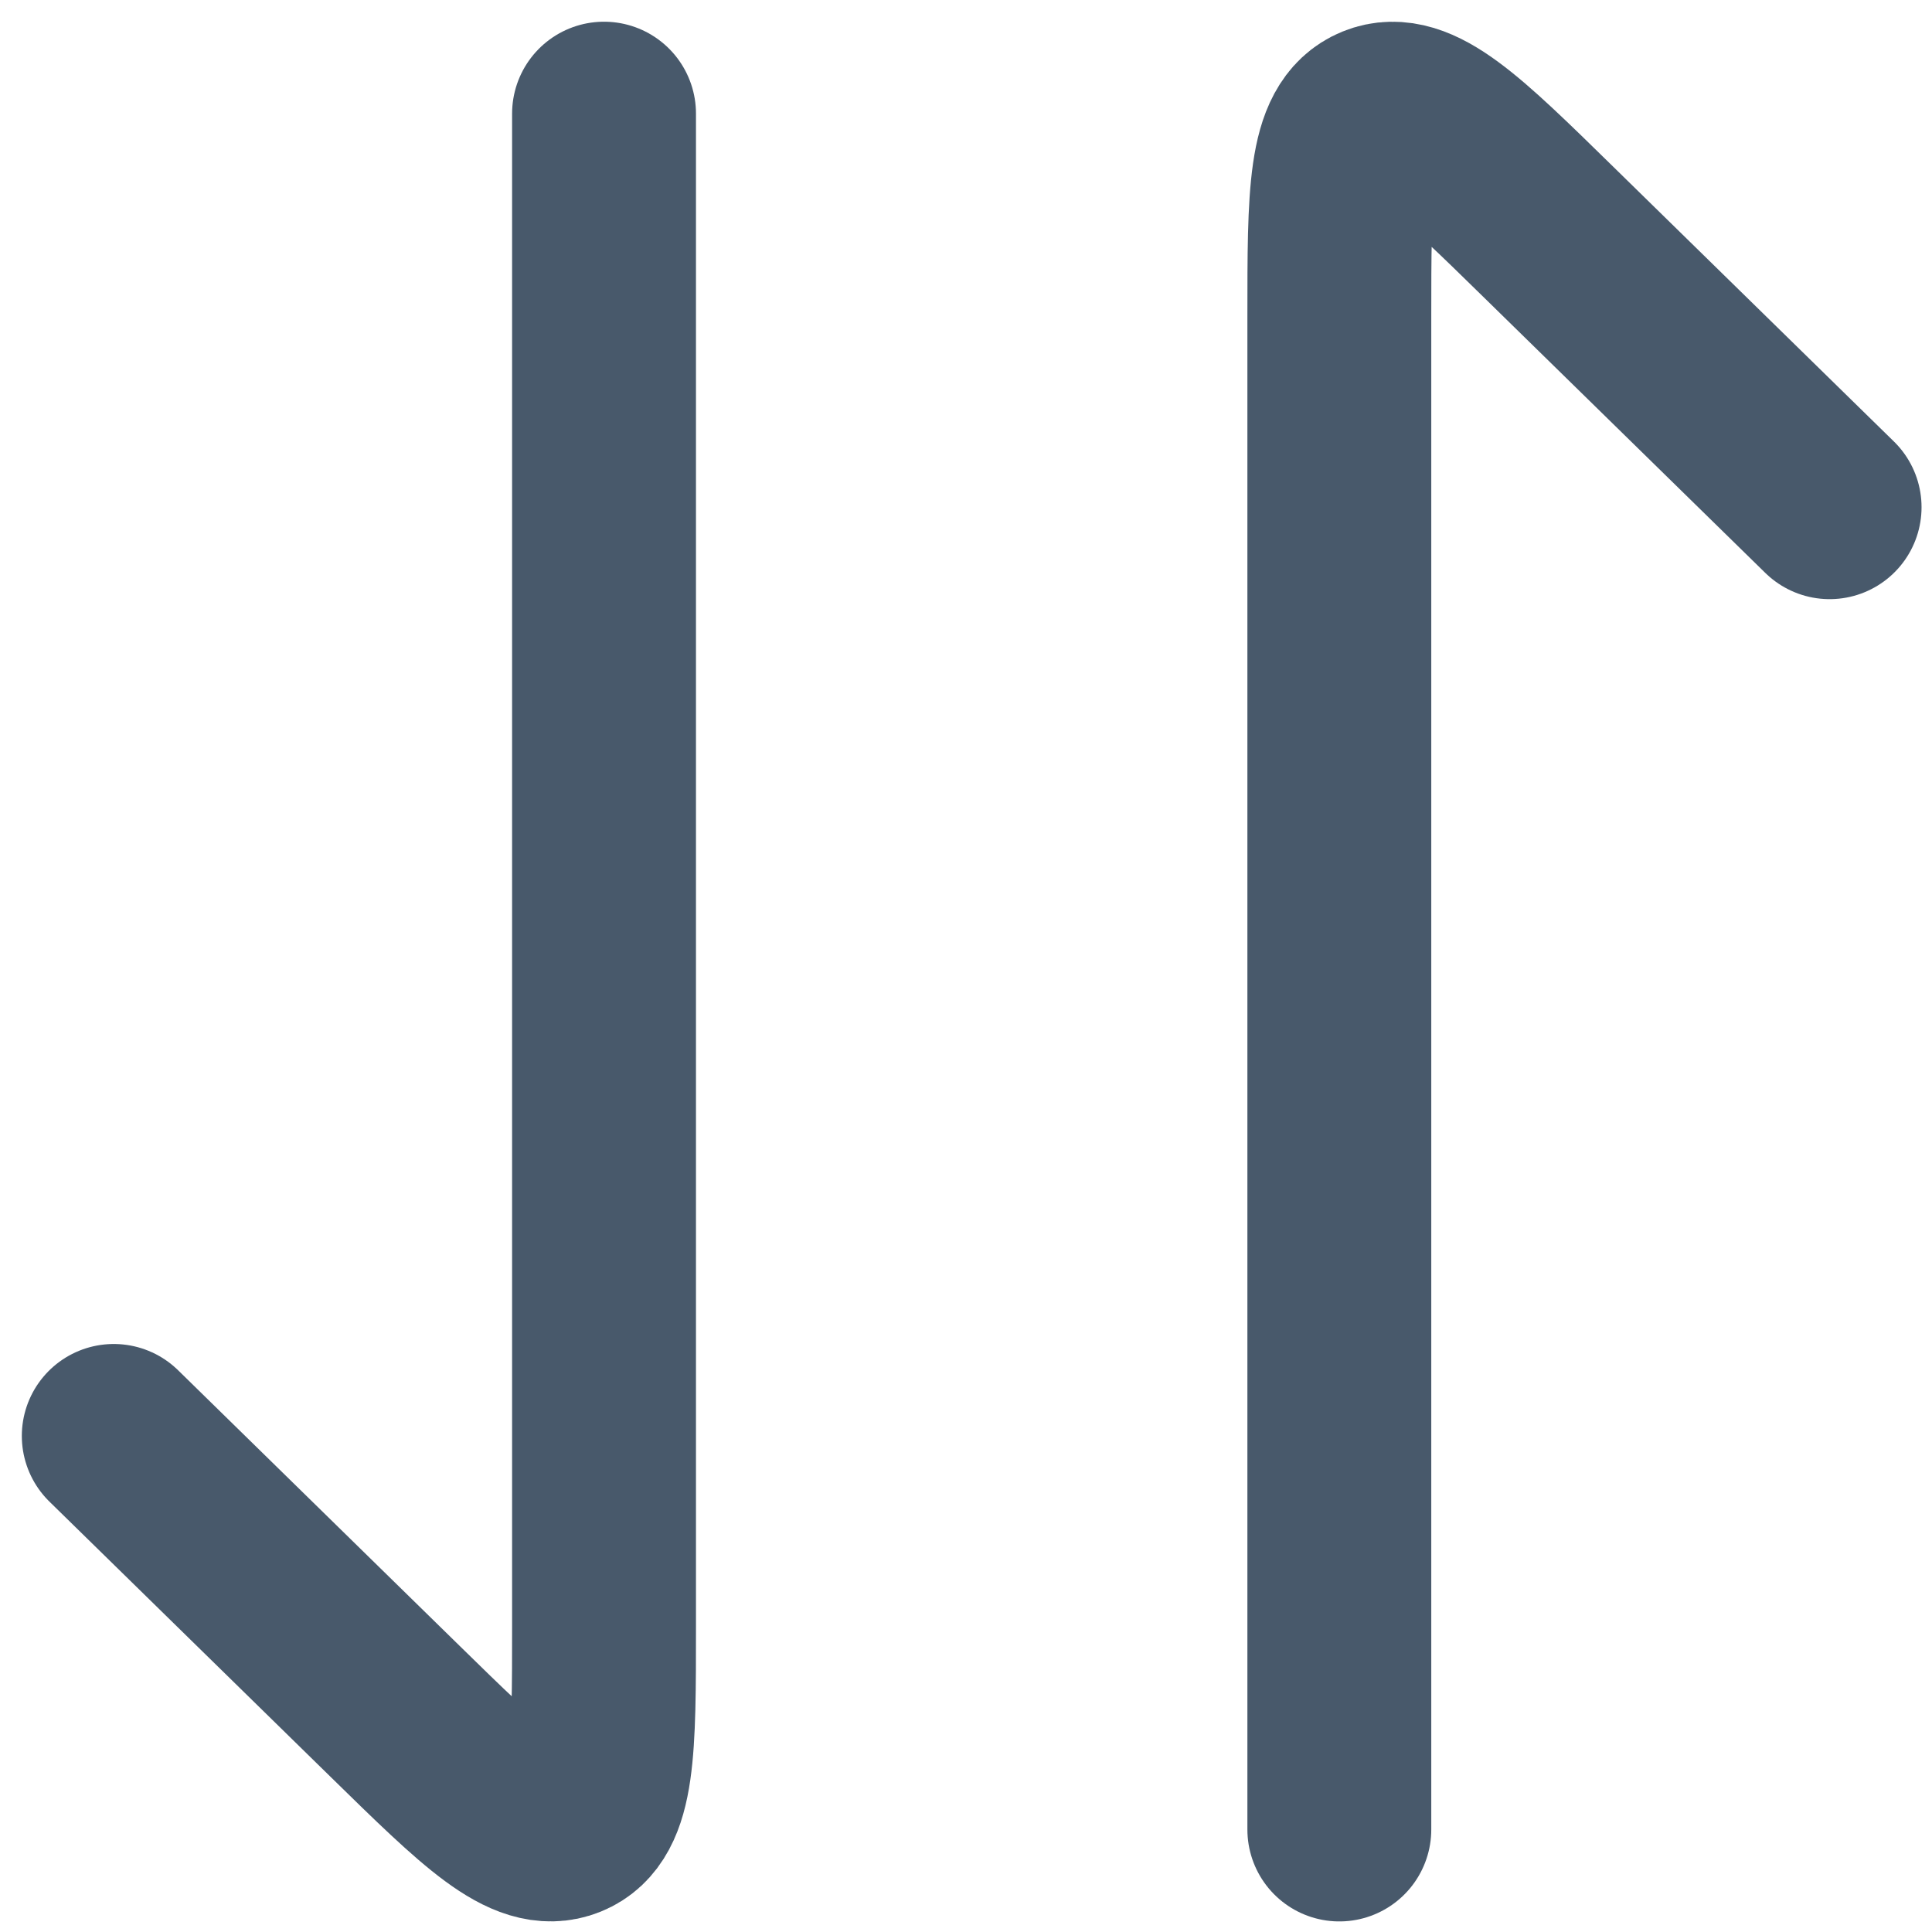
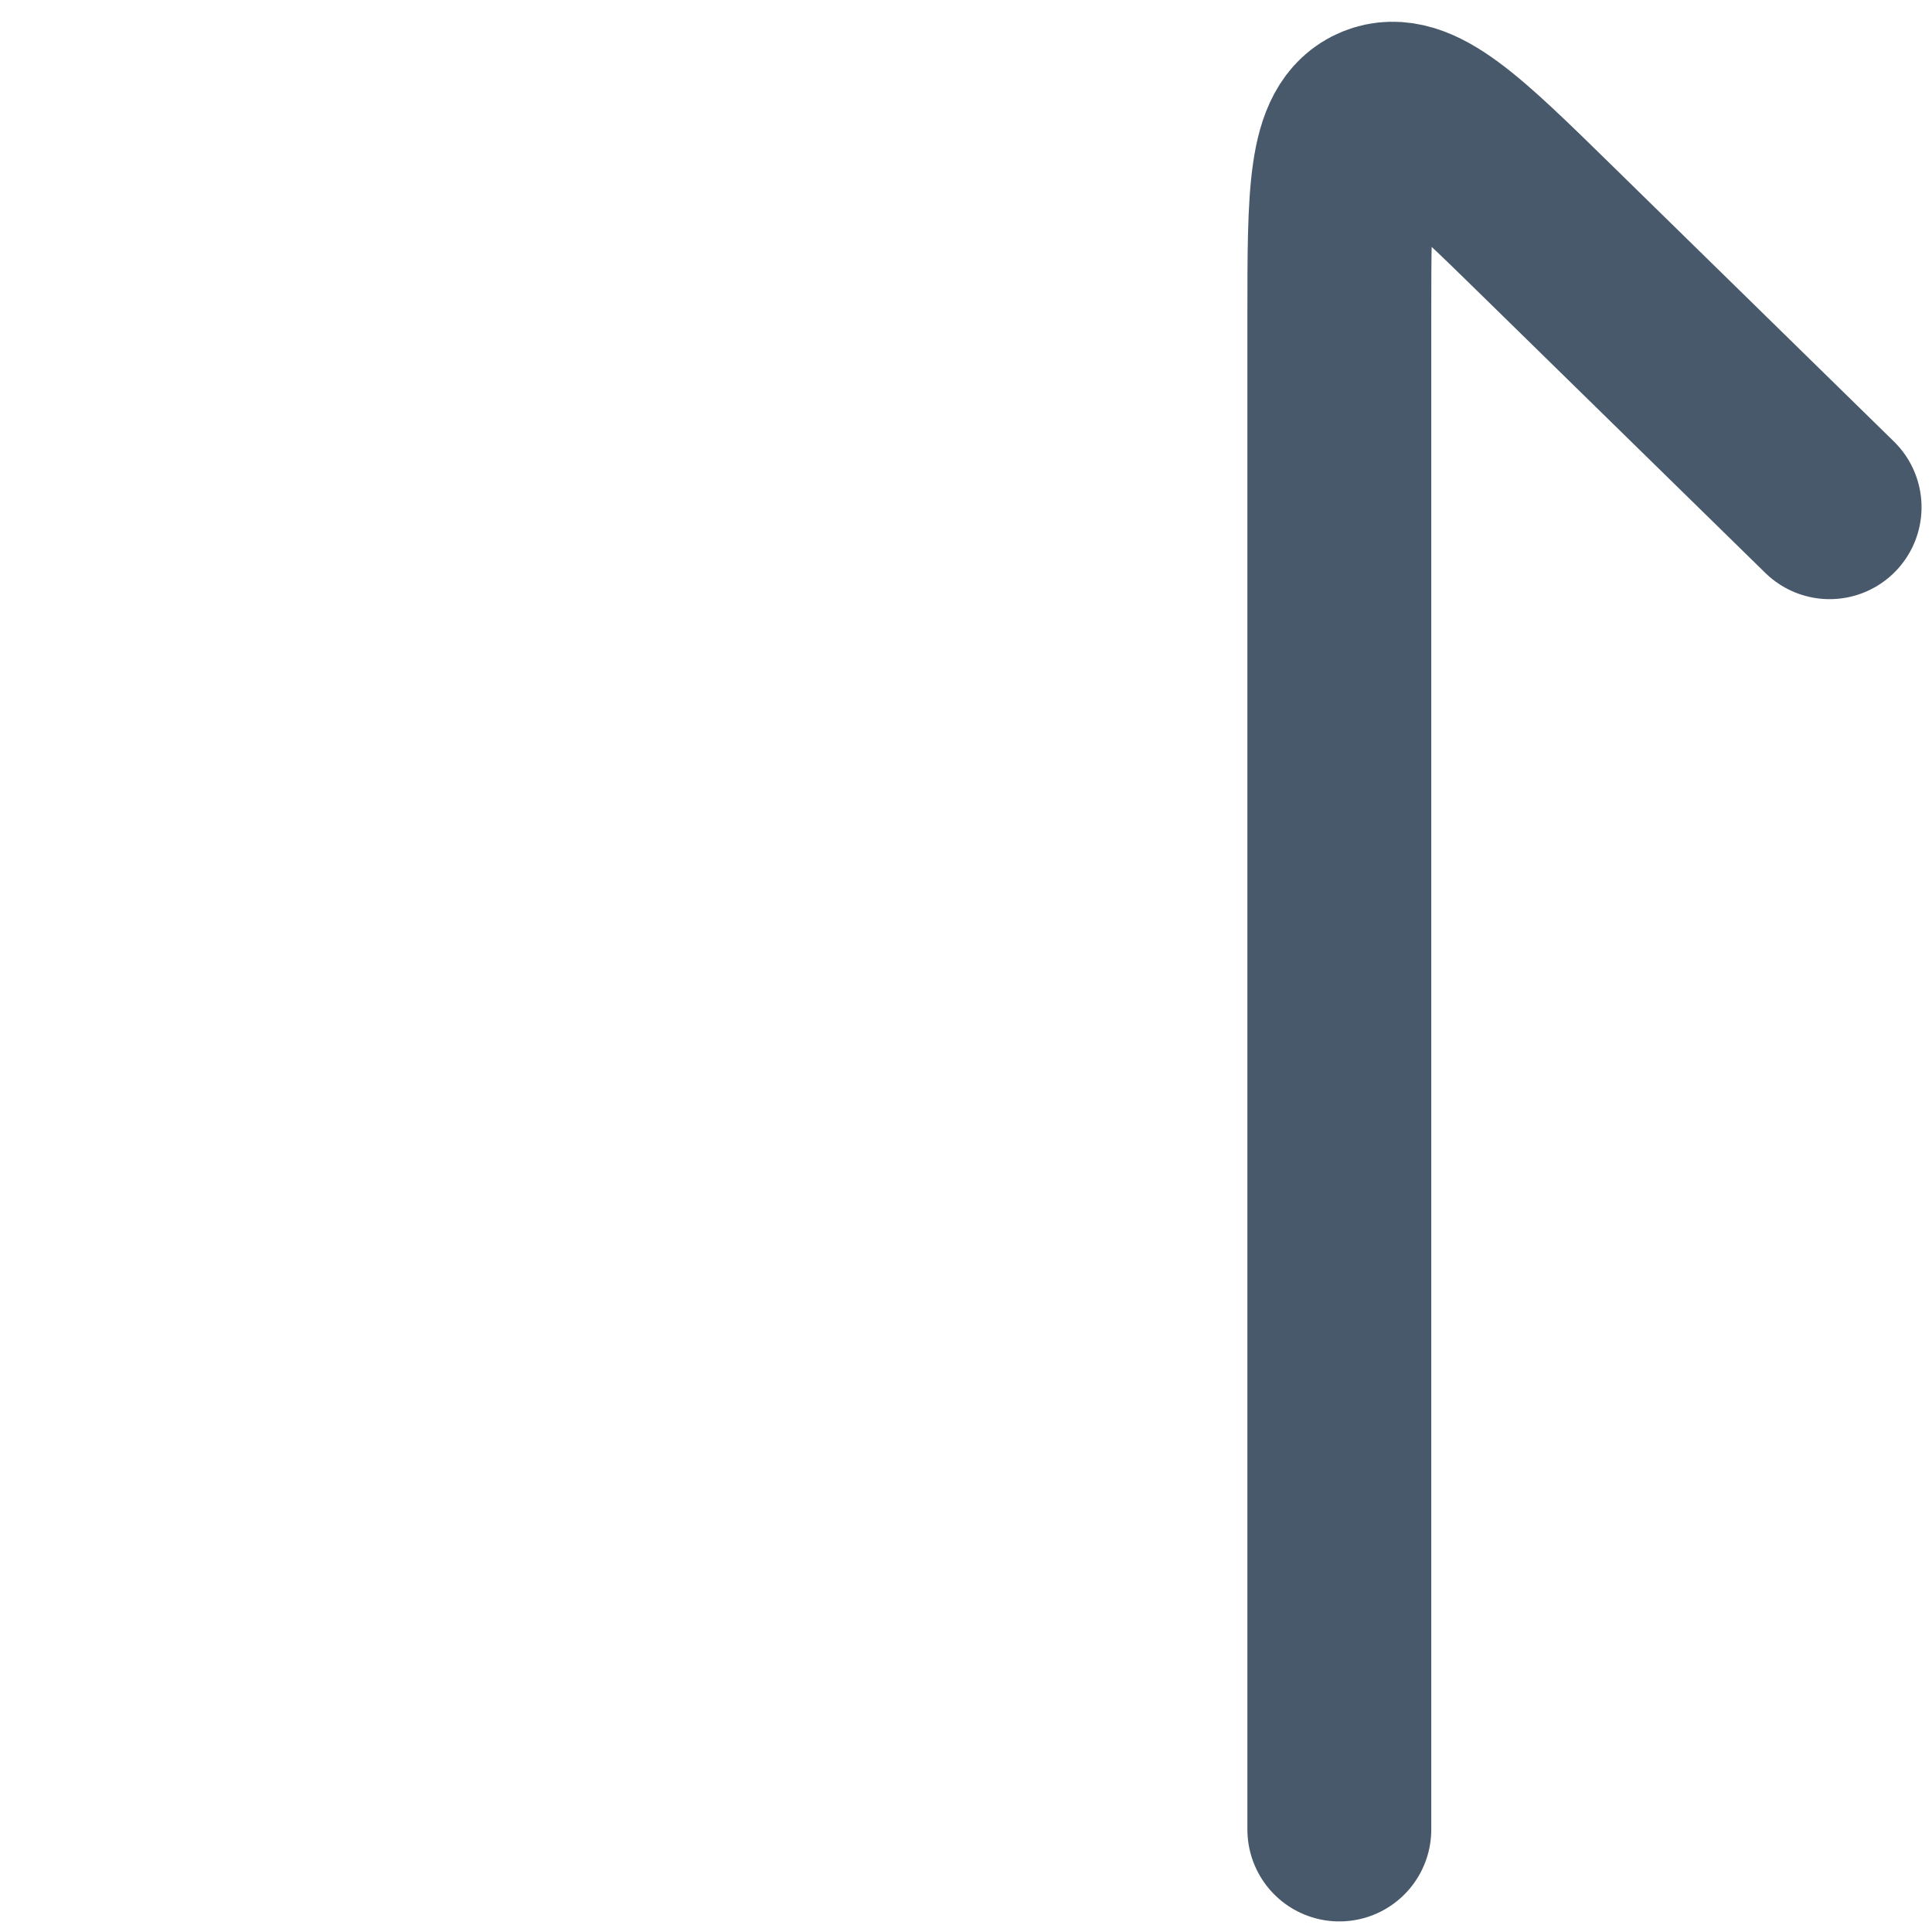
<svg xmlns="http://www.w3.org/2000/svg" fill="none" height="100%" overflow="visible" preserveAspectRatio="none" style="display: block;" viewBox="0 0 17 17" width="100%">
  <g id="elements">
    <path d="M11.785 16.098L11.785 2.789C11.785 1.704 11.785 1.162 12.118 1.027C12.451 0.892 12.843 1.275 13.626 2.042L16.099 4.463" id="Vector" stroke="#48596B" stroke-linecap="round" stroke-linejoin="round" stroke-width="1.618" />
-     <path d="M5.315 1L5.315 14.309C5.315 15.394 5.315 15.937 4.982 16.071C4.649 16.206 4.257 15.823 3.474 15.056L1.001 12.635" id="Vector_2" stroke="#48596B" stroke-linecap="round" stroke-linejoin="round" stroke-width="1.618" />
  </g>
</svg>